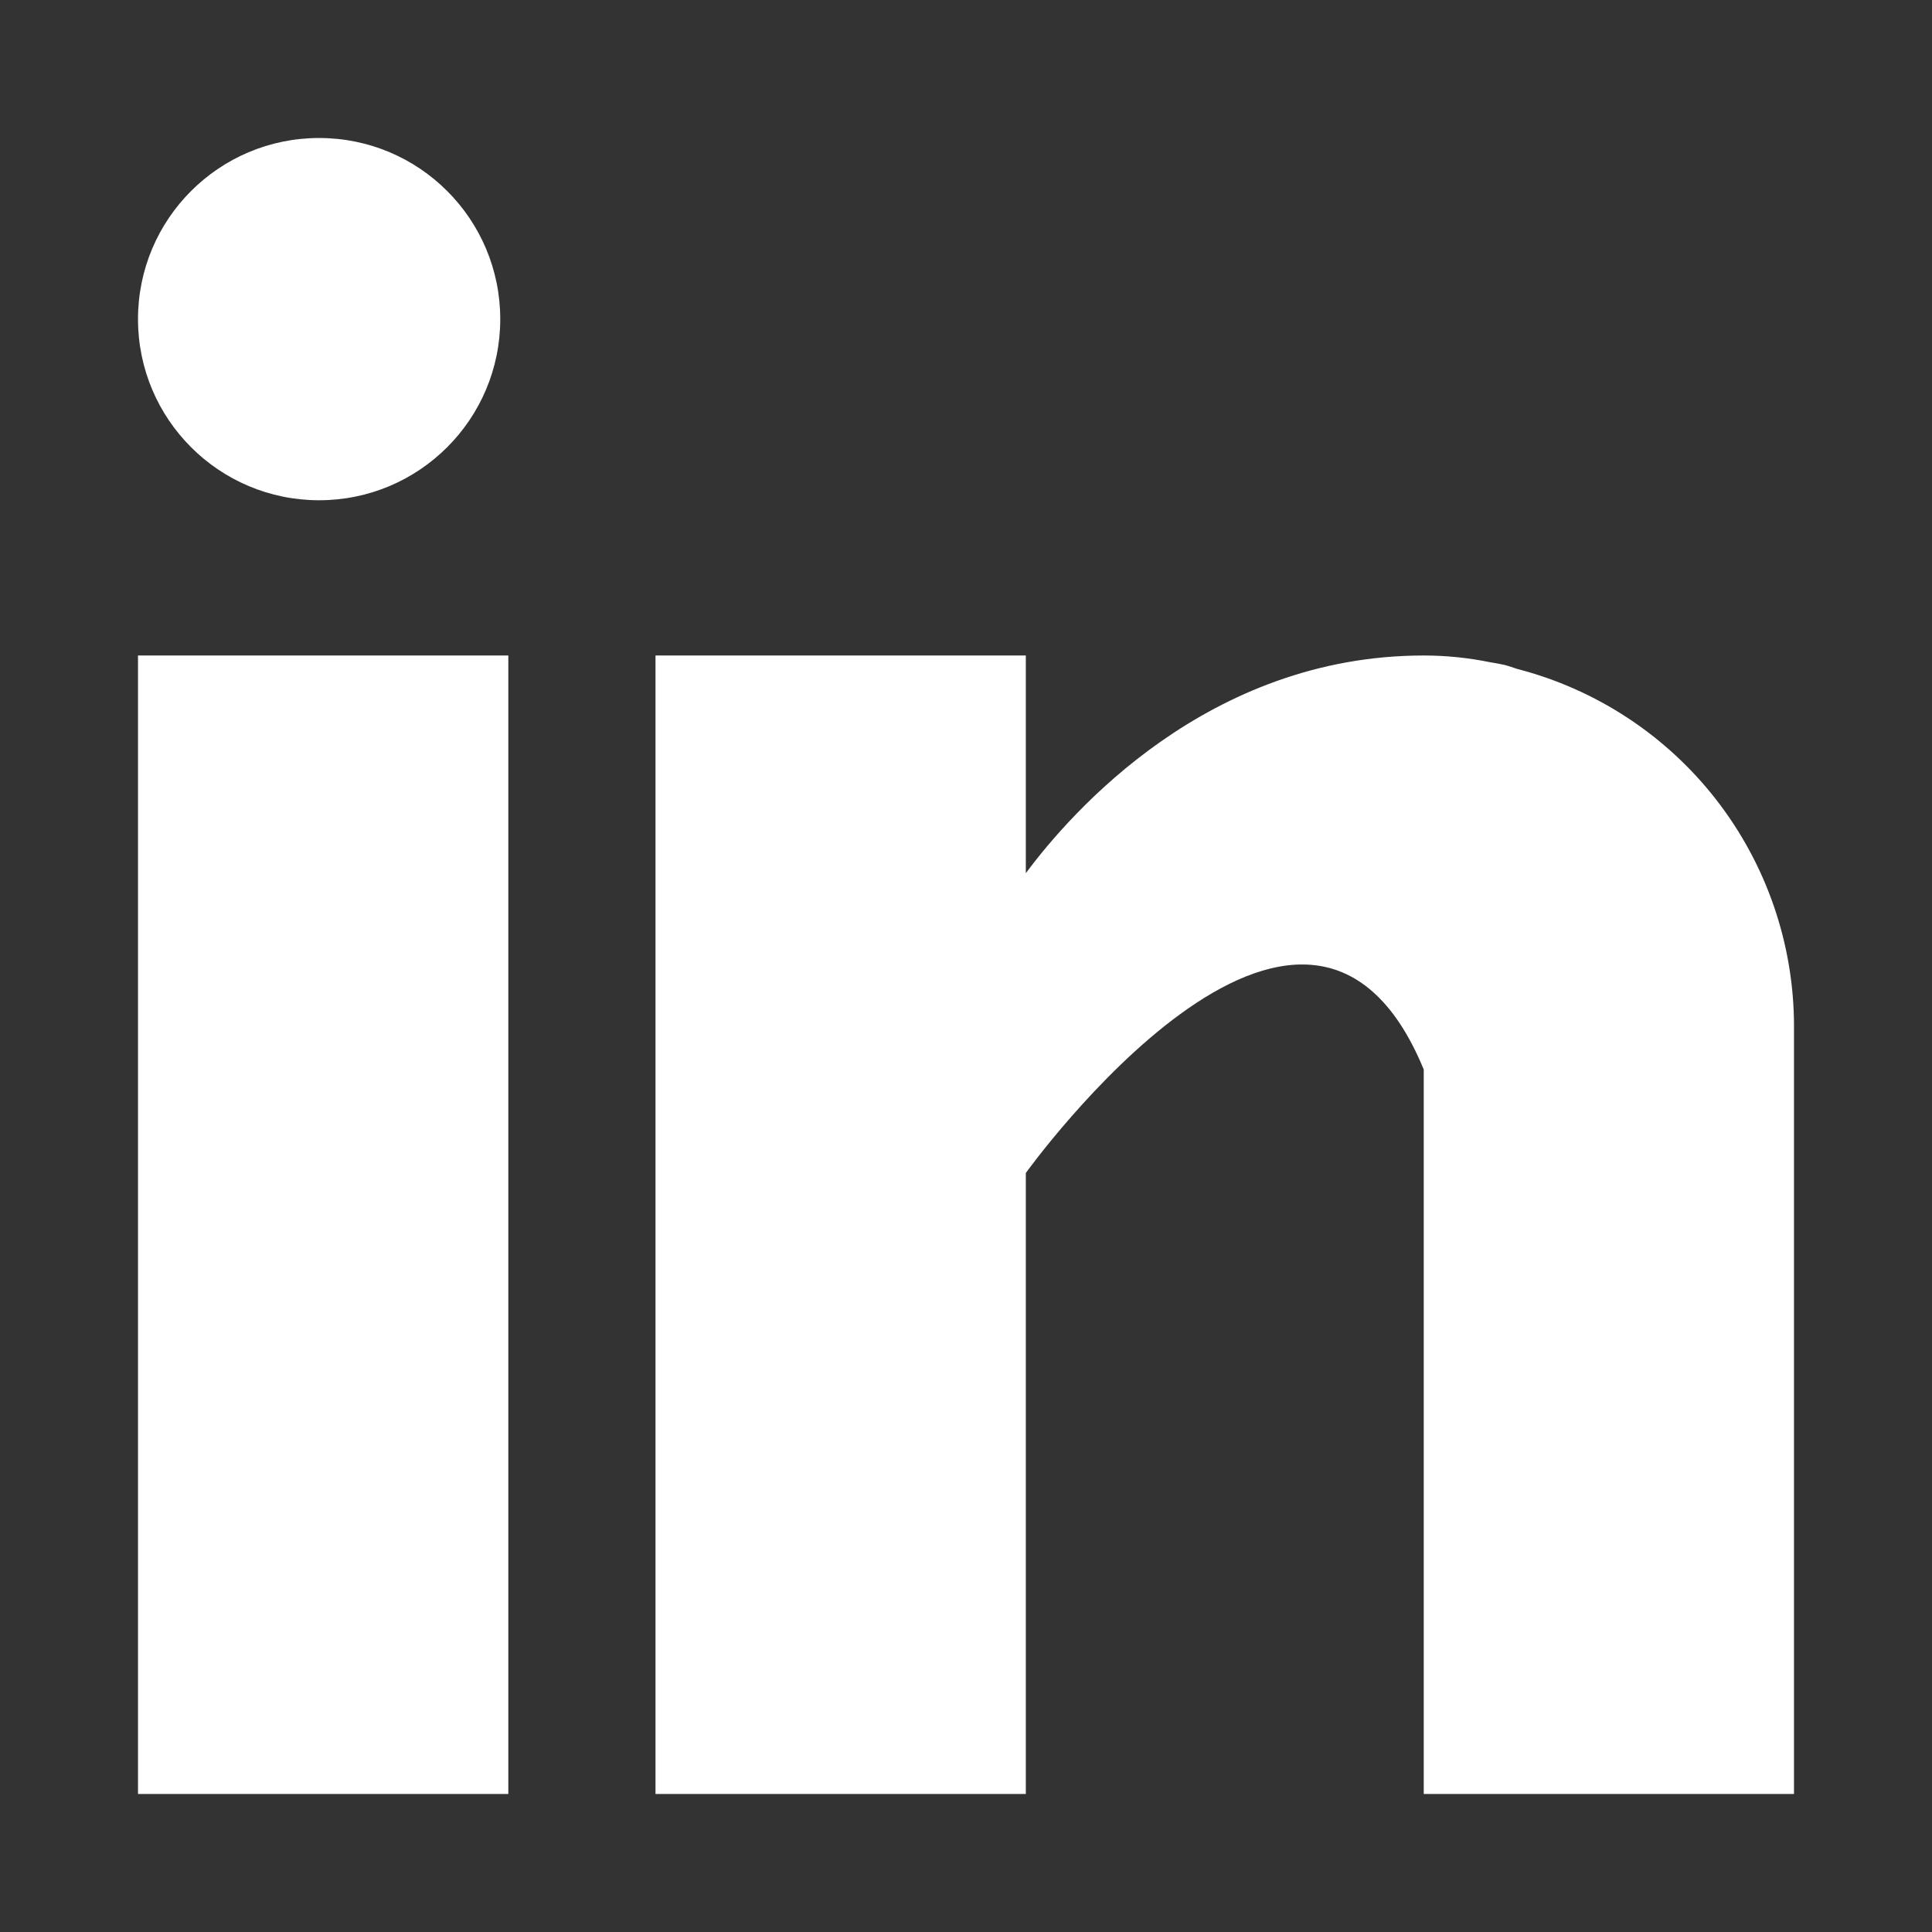
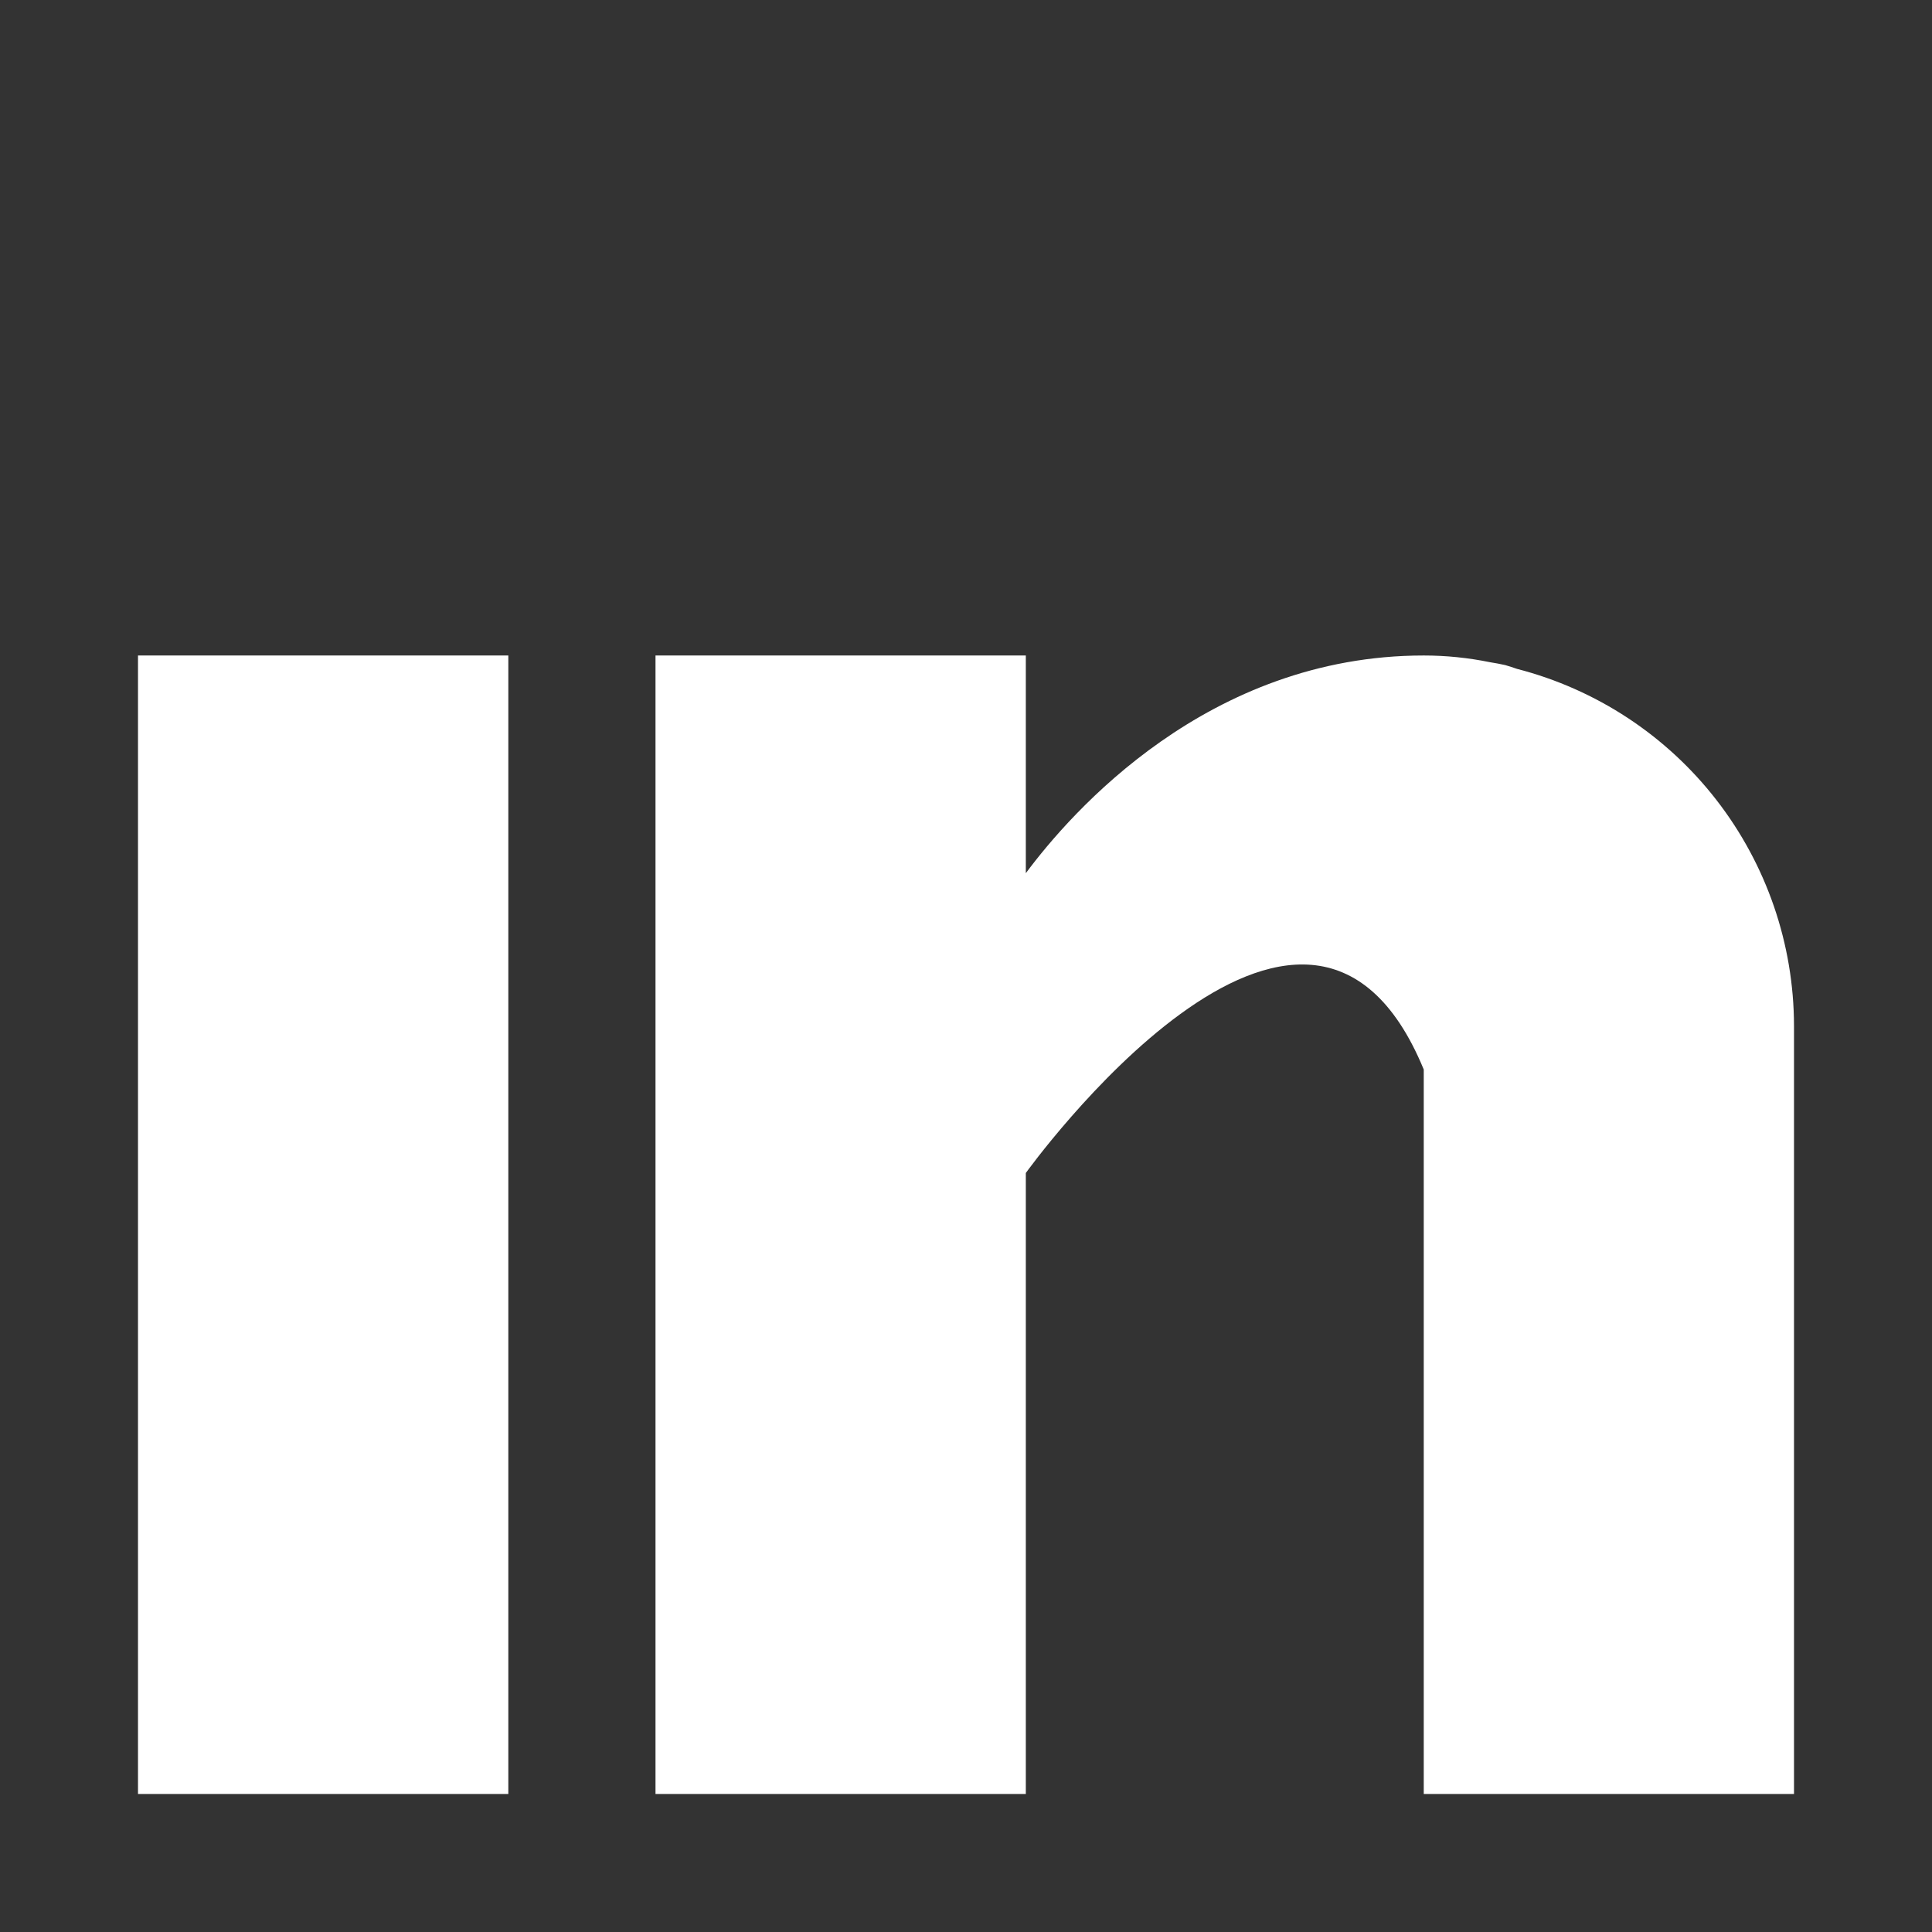
<svg xmlns="http://www.w3.org/2000/svg" width="28" height="28" viewBox="0 0 28 28" fill="none">
  <rect x="0" y="0" width="28" height="28" fill="#333333" stroke="none" />
  <path d="M2 9.5H7.367V26H2V9.5ZM21.986 9.694C21.929 9.675 21.875 9.656 21.815 9.639C21.743 9.623 21.67 9.609 21.598 9.598C21.281 9.533 20.958 9.5 20.634 9.5C17.506 9.5 15.521 11.775 14.867 12.655V9.5H9.5V26H14.867V17C14.867 17 18.923 11.351 20.634 15.5V26H26V14.866C25.998 13.681 25.602 12.53 24.876 11.594C24.15 10.658 23.133 9.99 21.986 9.694Z" fill="white" />
-   <path d="M4.625 7.25C6.075 7.25 7.25 6.075 7.25 4.625C7.25 3.175 6.075 2 4.625 2C3.175 2 2 3.175 2 4.625C2 6.075 3.175 7.25 4.625 7.25Z" fill="white" />
</svg>